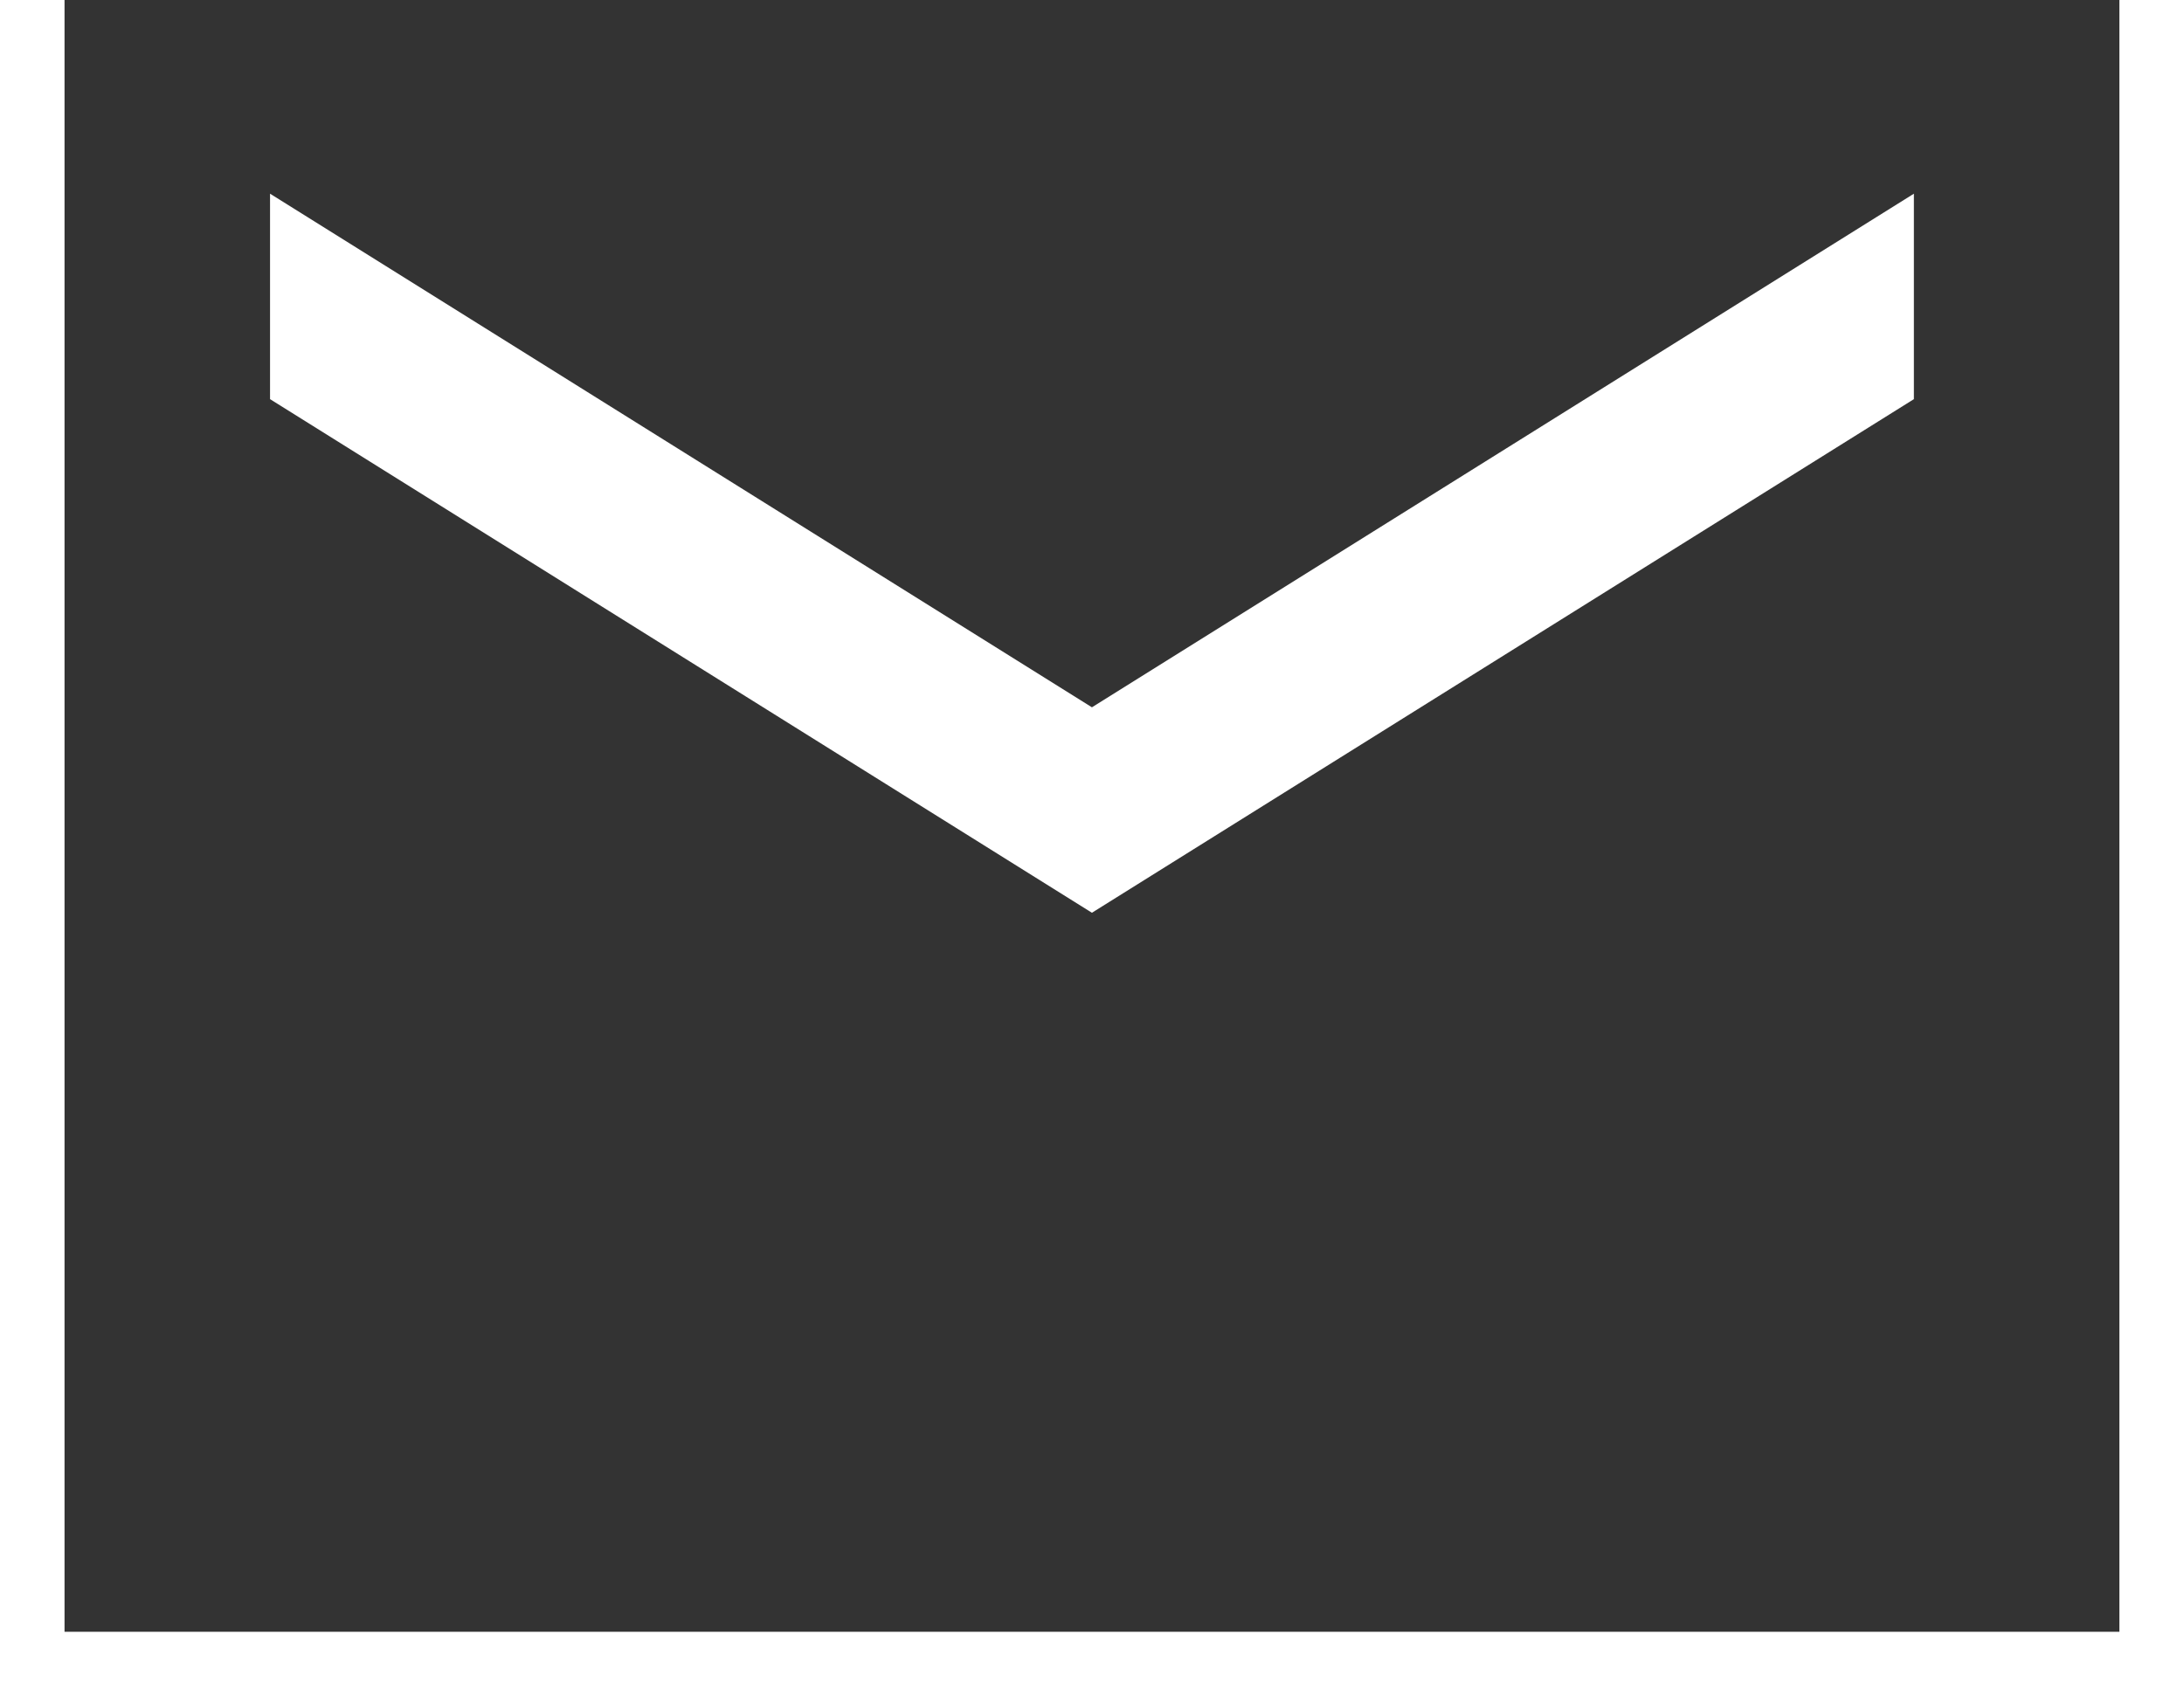
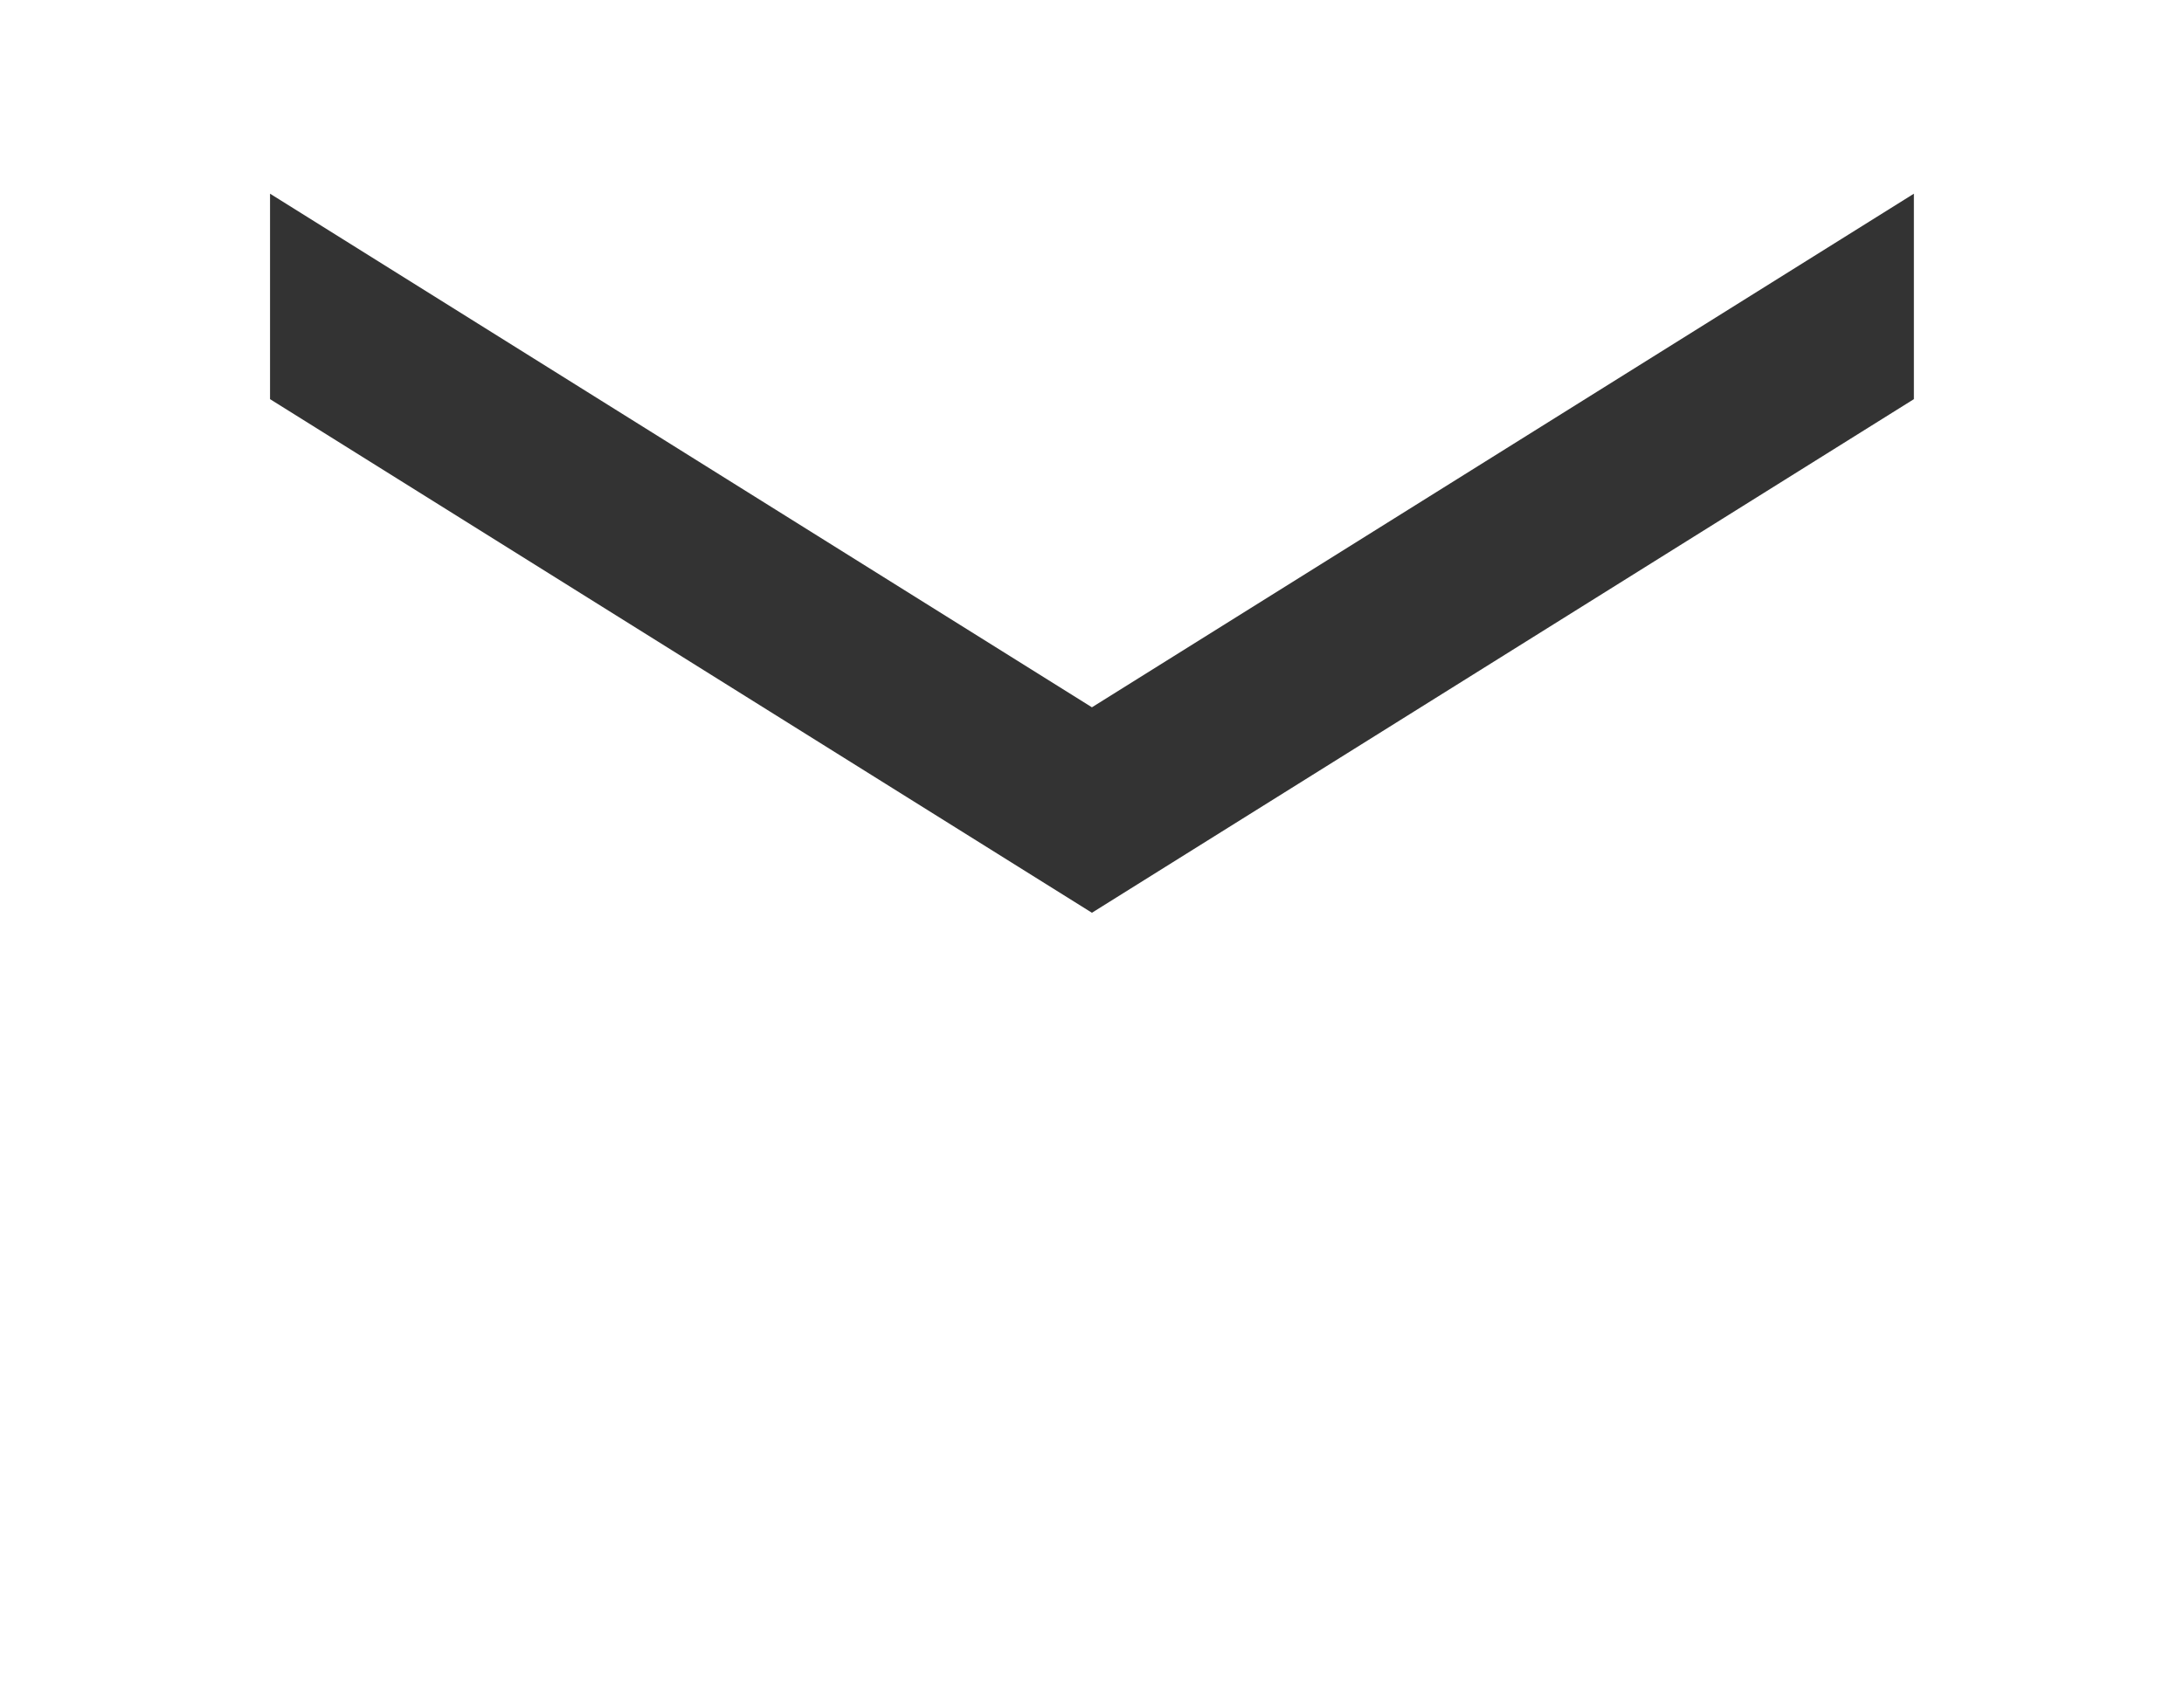
<svg xmlns="http://www.w3.org/2000/svg" width="31" height="24" viewBox="0 0 31 24" fill="none">
-   <path d="M30.083 -0.167H0.916V23.167H30.083V-0.167ZM27.166 5.667L15.499 12.959L3.833 5.667V2.75L15.499 10.042L27.166 2.75V5.667Z" fill="#333333" />
+   <path d="M30.083 -0.167H0.916H30.083V-0.167ZM27.166 5.667L15.499 12.959L3.833 5.667V2.75L15.499 10.042L27.166 2.75V5.667Z" fill="#333333" />
</svg>